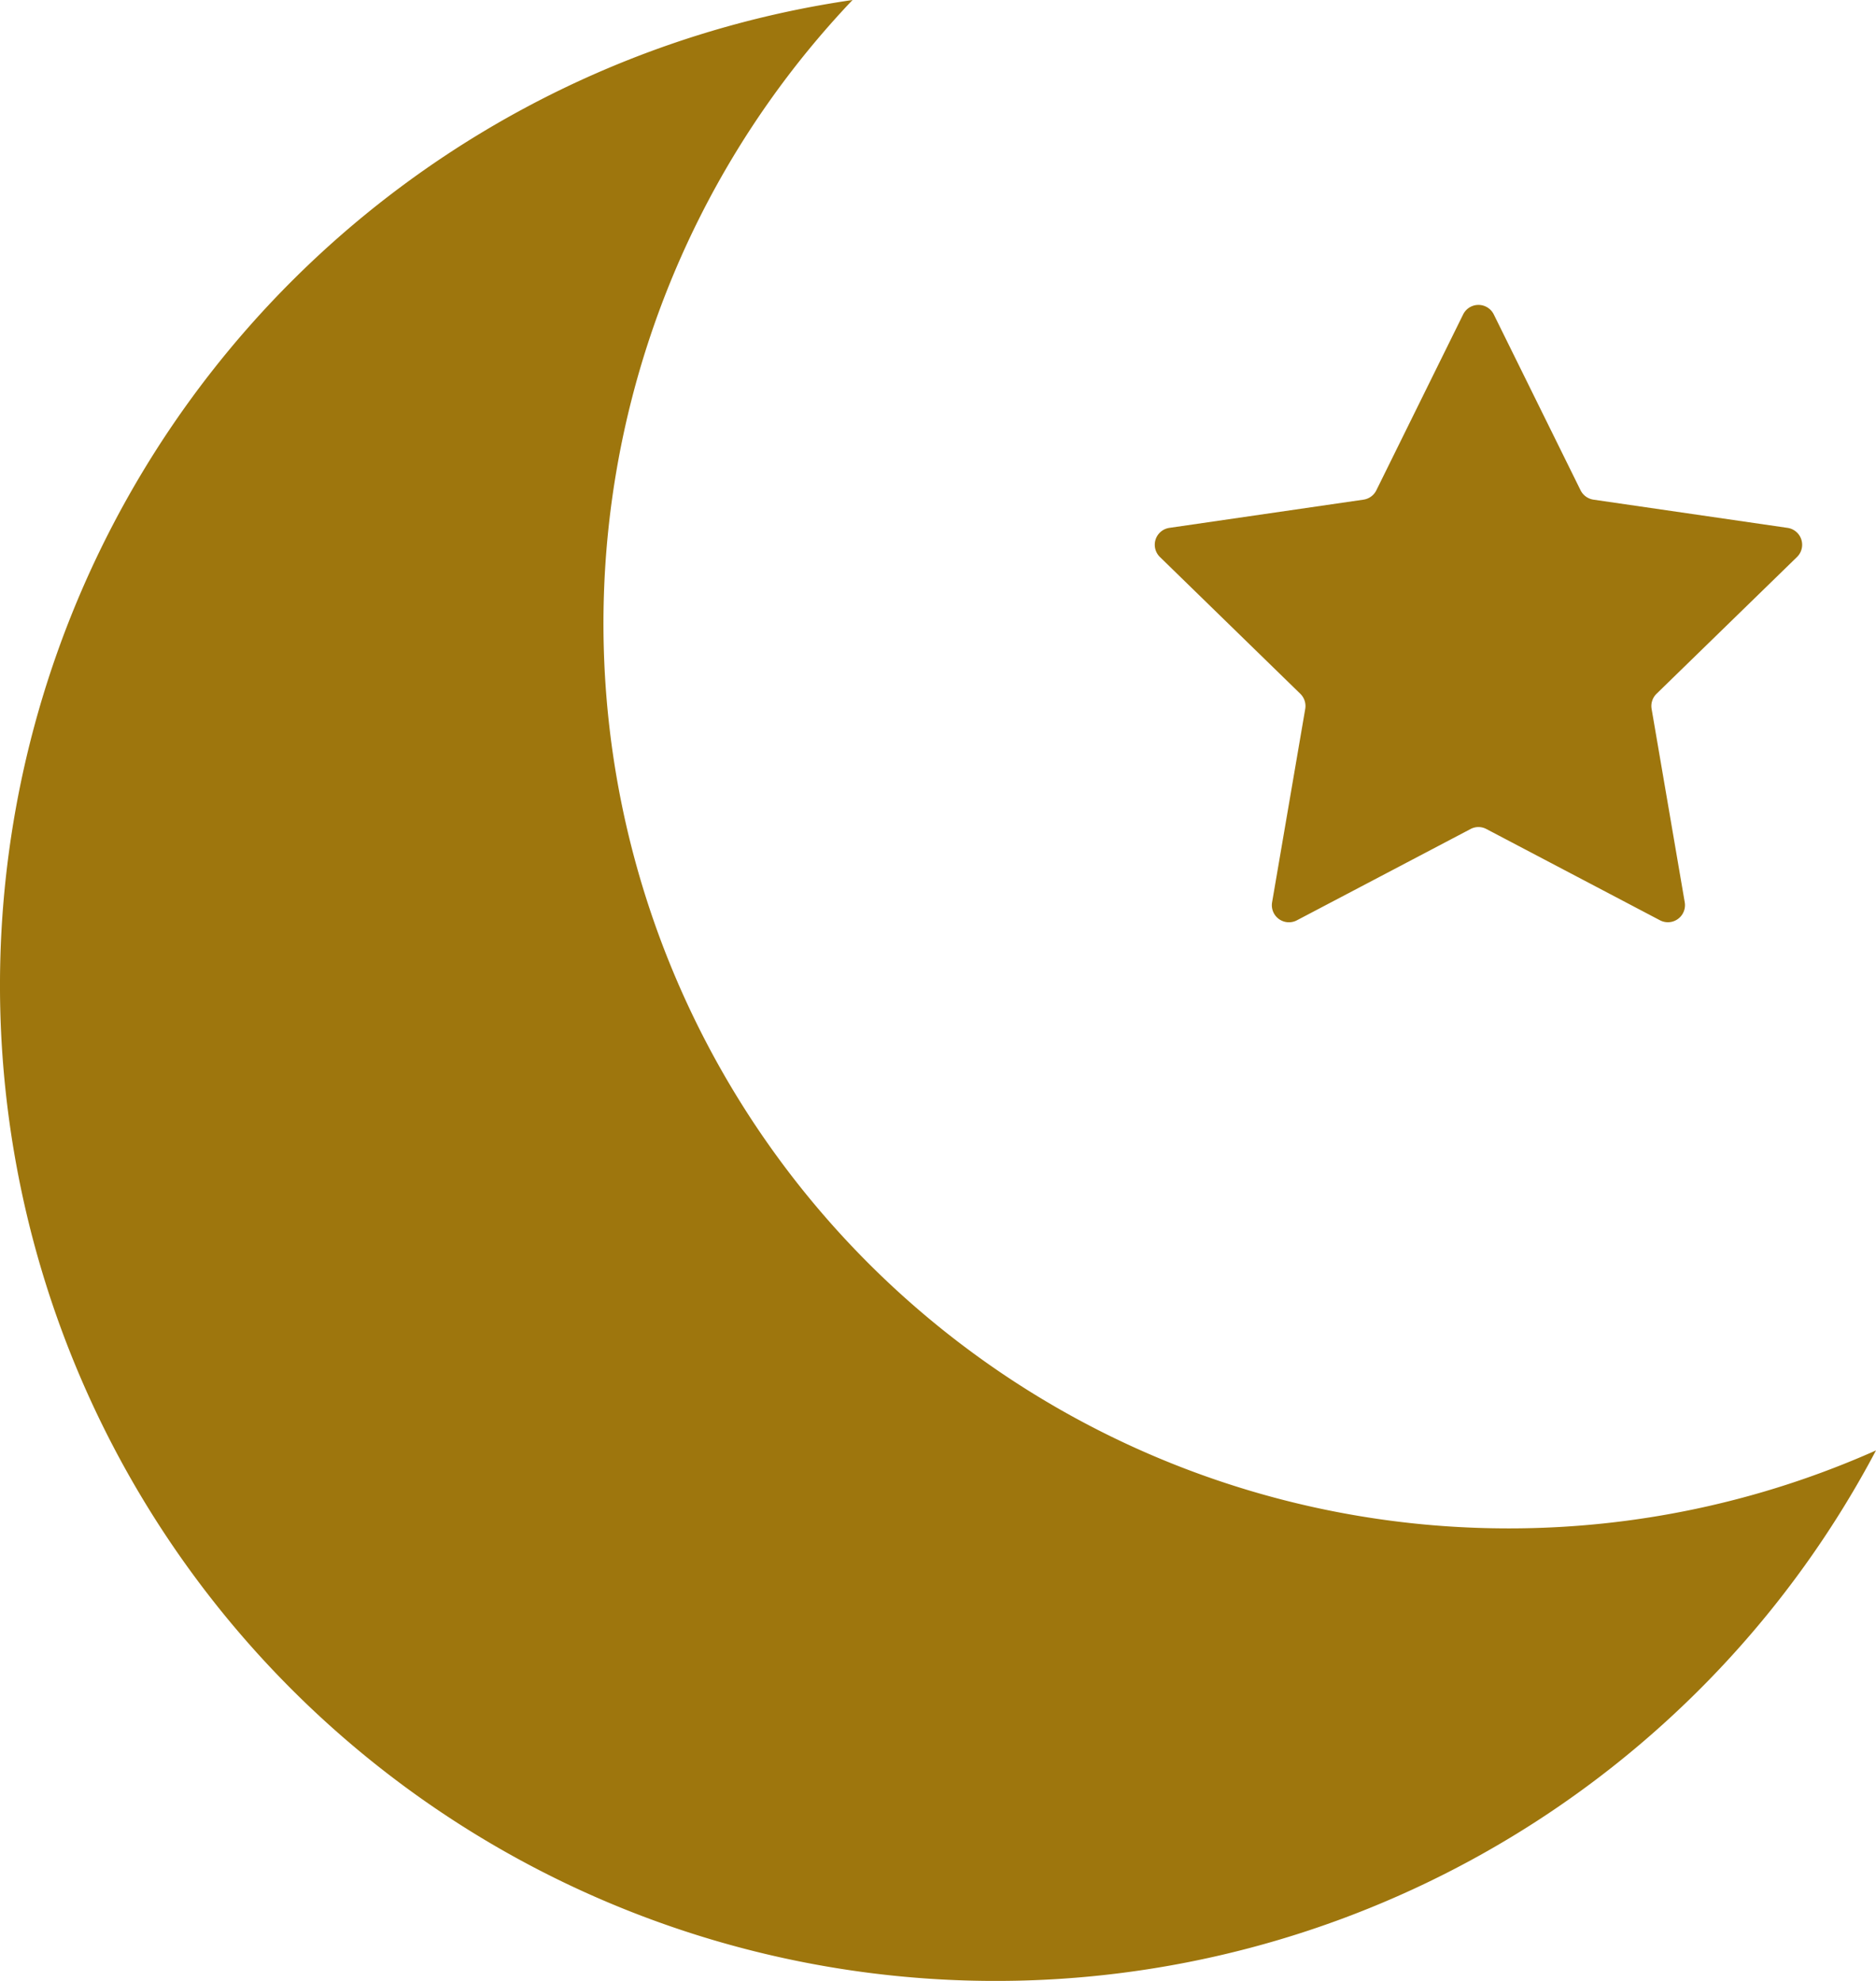
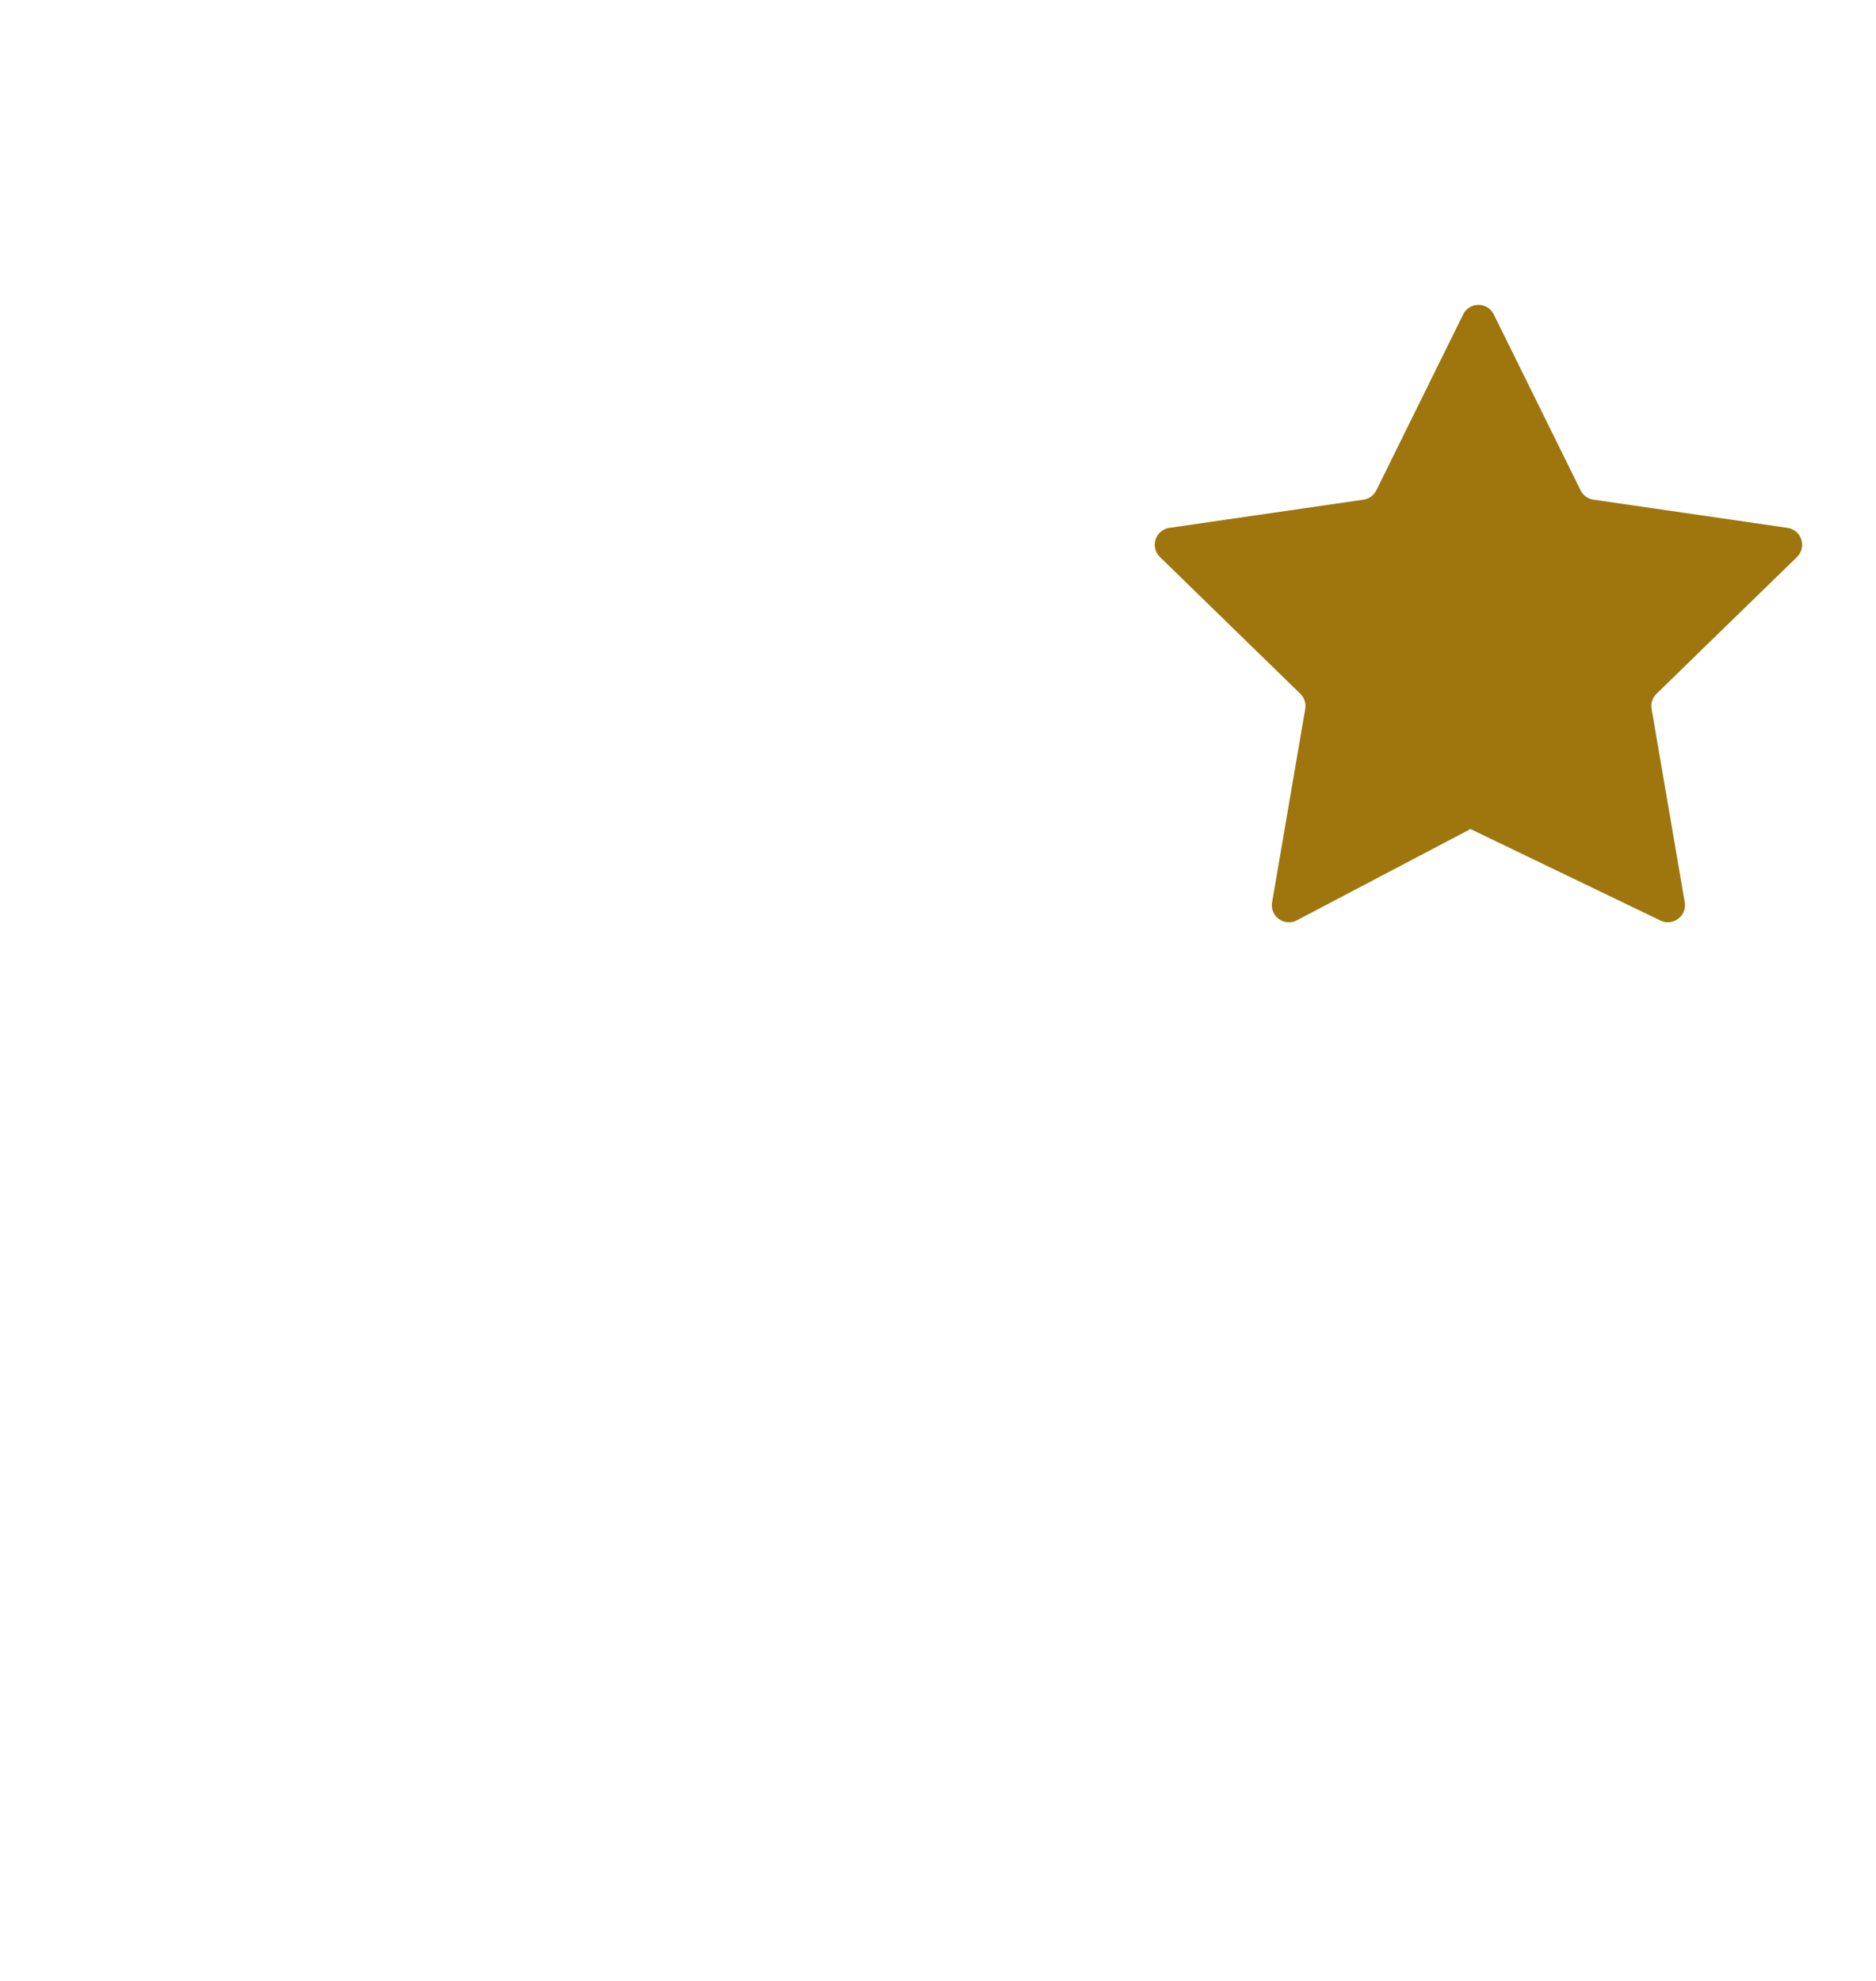
<svg xmlns="http://www.w3.org/2000/svg" width="22.951" height="24.235" viewBox="0 0 22.951 24.235">
  <defs>
    <style>
      .cls-1 {
        fill: #9e760d;
      }
    </style>
  </defs>
  <title>ico_moon</title>
  <g id="レイヤー_2" data-name="レイヤー 2">
    <g id="レイヤー_2-2" data-name="レイヤー 2">
      <g>
-         <path class="cls-1" d="M18.456,18.699A11.071,11.071,0,0,1,10.43,0,12.181,12.181,0,1,0,22.951,17.745,11.036,11.036,0,0,1,18.456,18.699Z" />
-         <path class="cls-1" d="M15.908,8.488a.209.209,0,0,1,.06.186l-.405,2.364a.209.209,0,0,0,.304.221L17.99,10.143a.206.206,0,0,1,.195,0L20.308,11.259a.209.209,0,0,0,.303-.221L20.206,8.674a.209.209,0,0,1,.06-.186L21.984,6.815a.209.209,0,0,0-.116-.357l-2.373-.345a.211.211,0,0,1-.158-.114L18.275,3.847a.209.209,0,0,0-.375,0l-1.062,2.152a.209.209,0,0,1-.158.114l-2.373.345a.209.209,0,0,0-.116.357Z" />
+         <path class="cls-1" d="M15.908,8.488a.209.209,0,0,1,.06.186l-.405,2.364a.209.209,0,0,0,.304.221L17.99,10.143L20.308,11.259a.209.209,0,0,0,.303-.221L20.206,8.674a.209.209,0,0,1,.06-.186L21.984,6.815a.209.209,0,0,0-.116-.357l-2.373-.345a.211.211,0,0,1-.158-.114L18.275,3.847a.209.209,0,0,0-.375,0l-1.062,2.152a.209.209,0,0,1-.158.114l-2.373.345a.209.209,0,0,0-.116.357Z" />
      </g>
    </g>
  </g>
</svg>